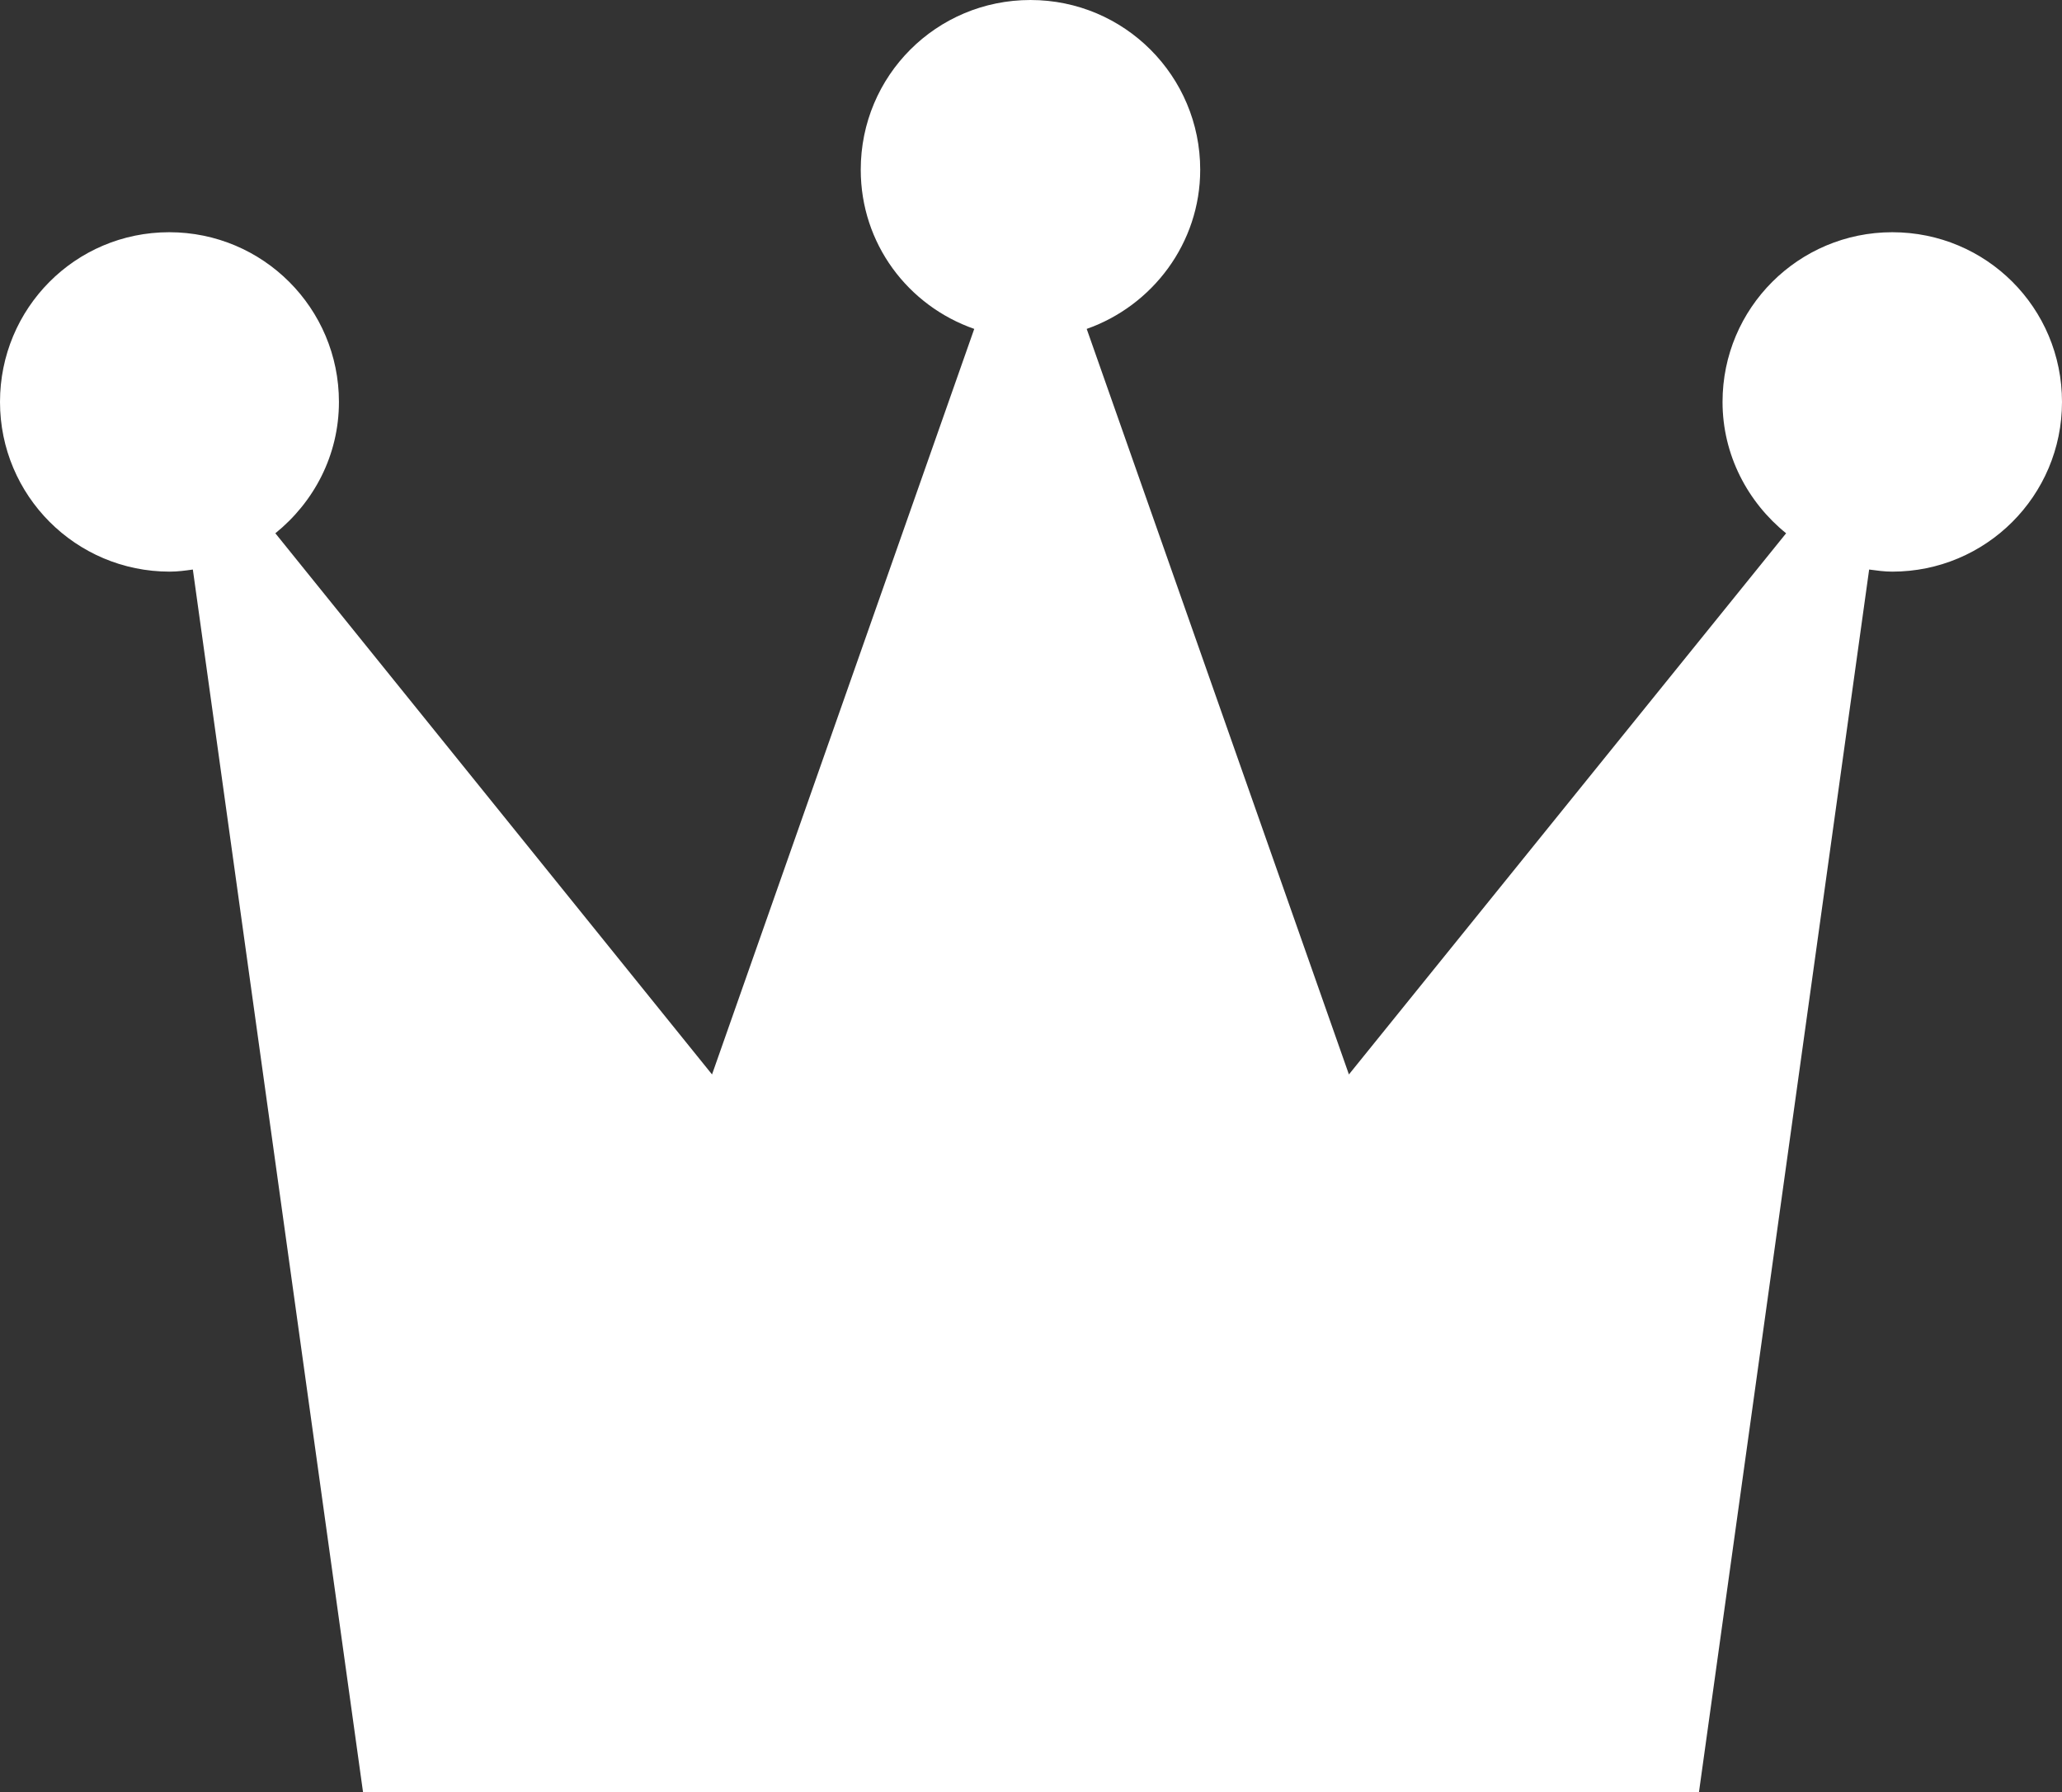
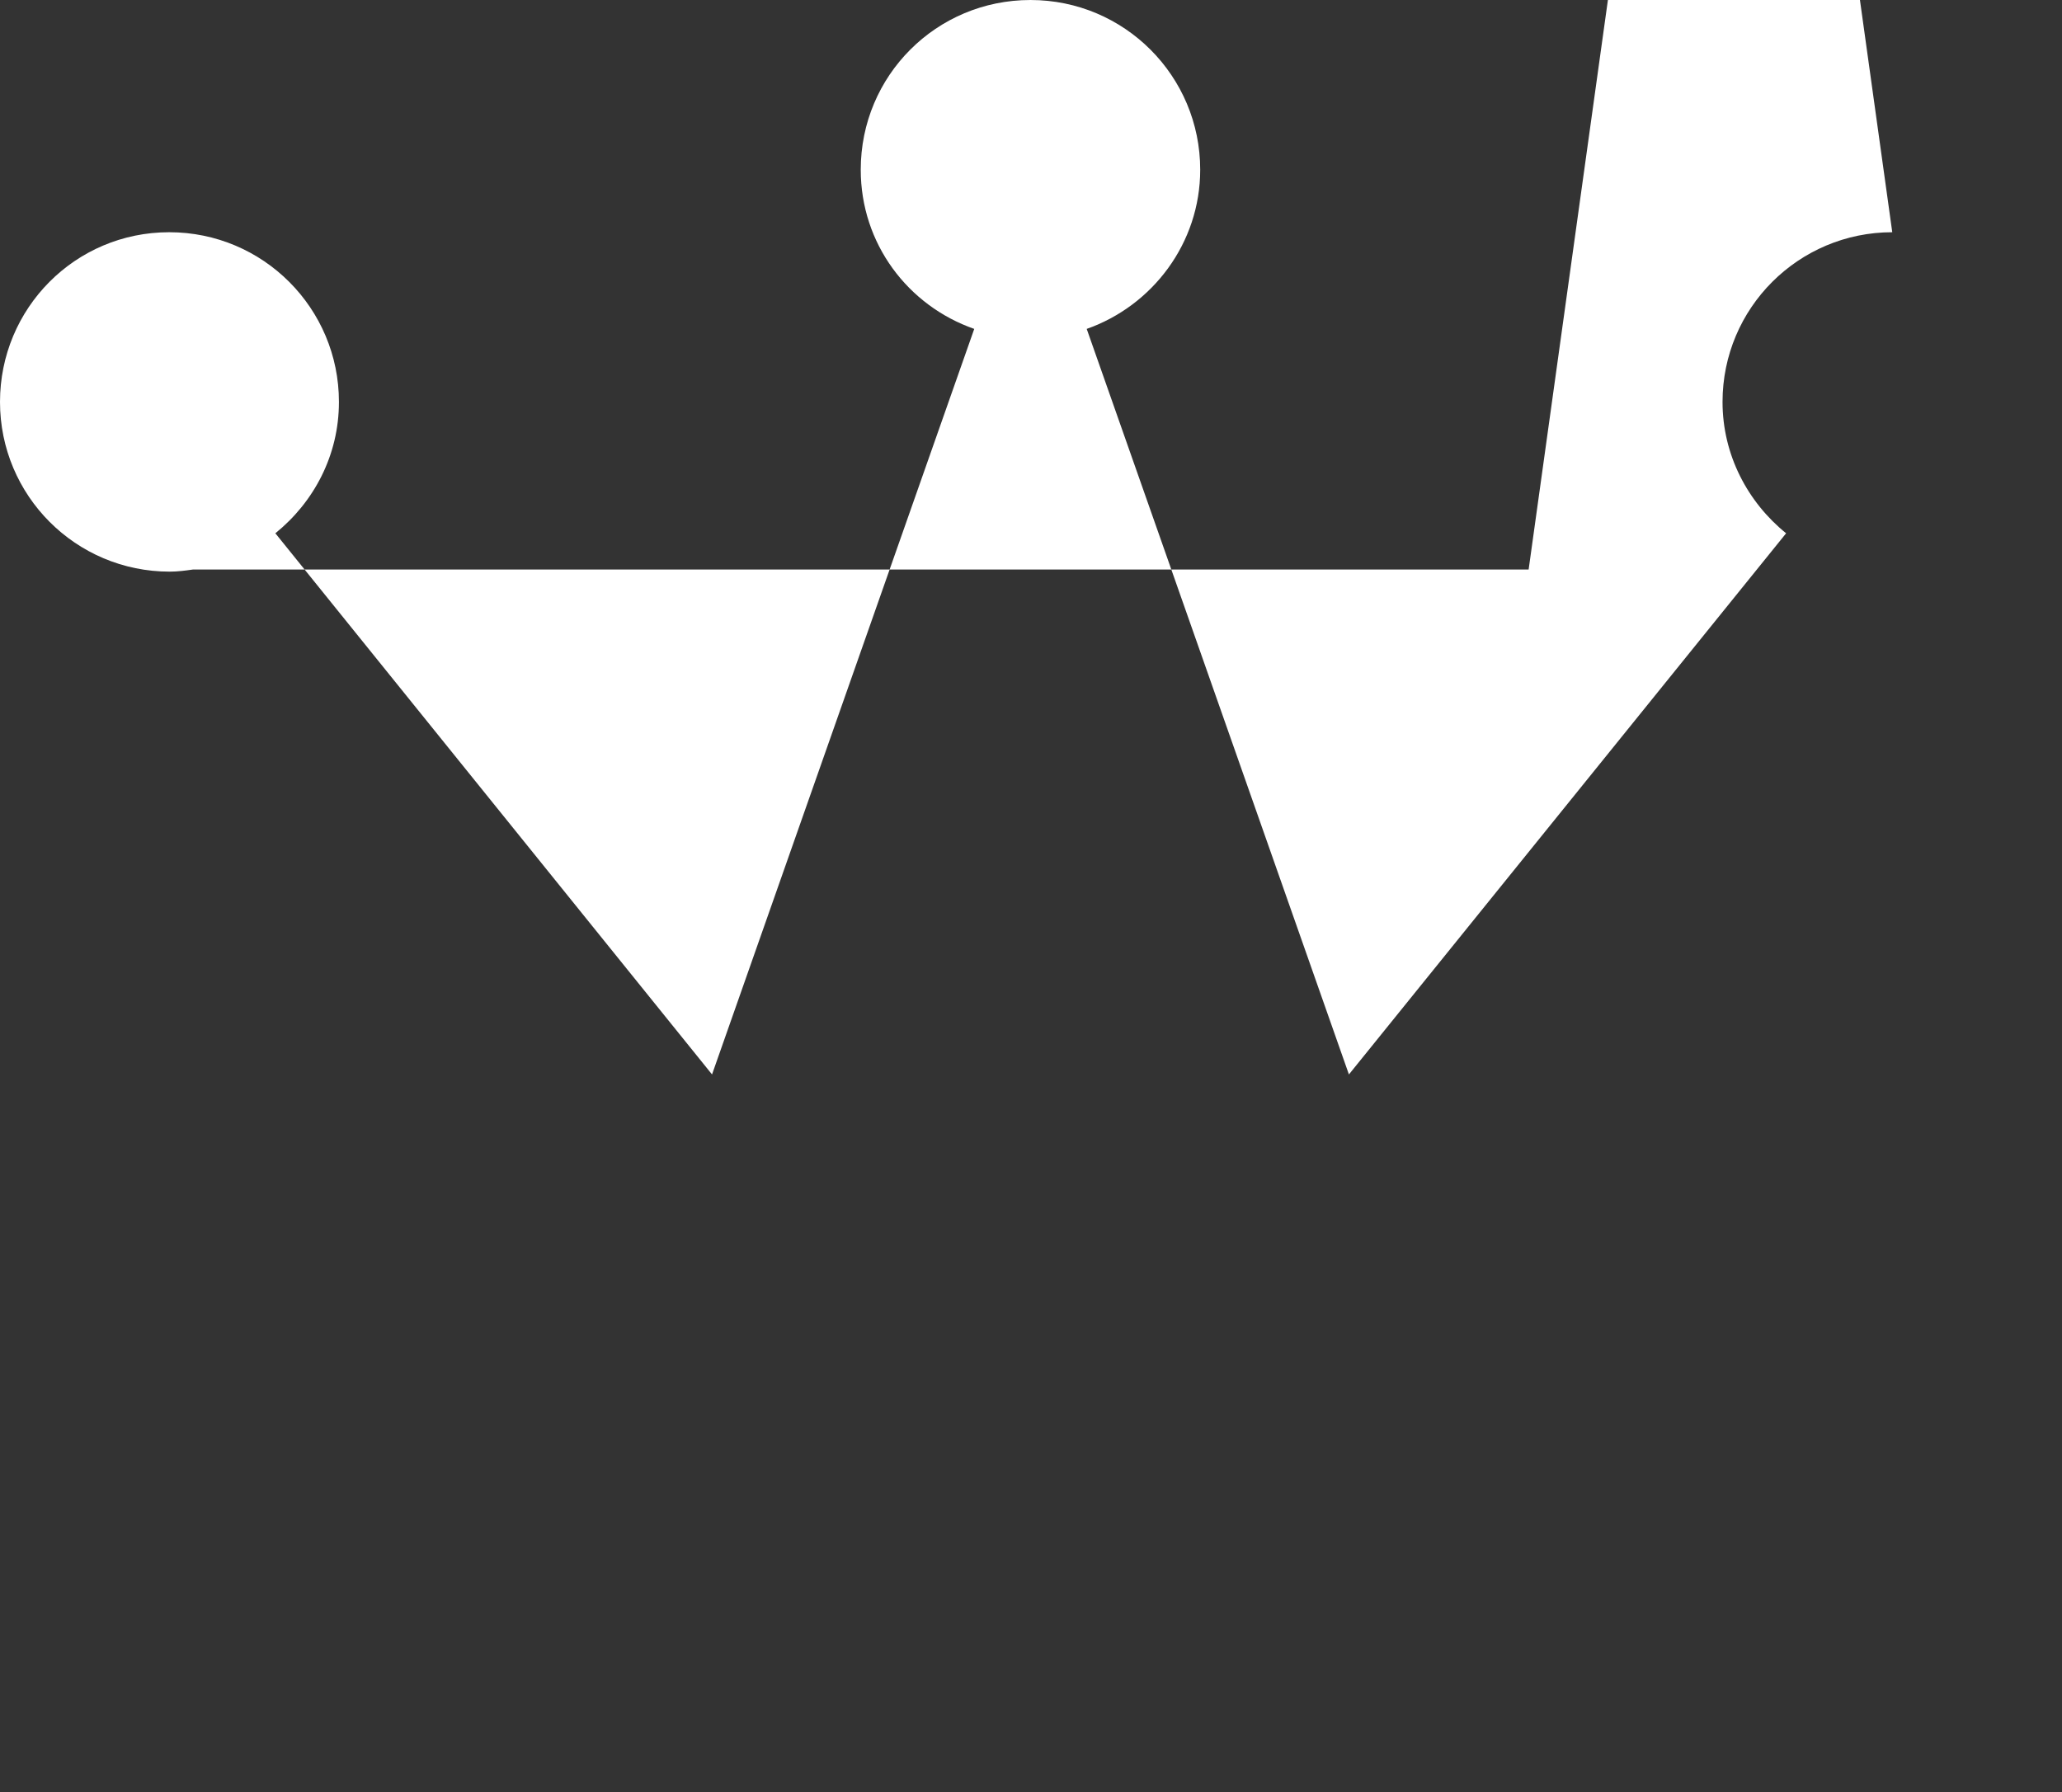
<svg xmlns="http://www.w3.org/2000/svg" id="_圖層_1" data-name="圖層_1" version="1.1" viewBox="0 0 39.24 34.11">
  <rect x="0" y="0" width="39.24" height="34.11" fill="#333333" stroke="none" />
  <defs>
    <style>
      .st0 {
        fill: #fff;
      }
    </style>
  </defs>
-   <path class="st0" d="M36.01,4.42c-1.78,0-3.23,1.44-3.23,3.23,0,1.01.48,1.91,1.21,2.5l-8.32,10.3-4.99-14.19c1.25-.44,2.16-1.63,2.16-3.03,0-1.78-1.44-3.23-3.23-3.23s-3.23,1.44-3.23,3.23c0,1.41.9,2.59,2.16,3.03l-4.99,14.19L5.24,10.15c.73-.59,1.21-1.48,1.21-2.5,0-1.78-1.44-3.23-3.23-3.23S0,5.87,0,7.65s1.44,3.23,3.23,3.23c.15,0,.3-.02.44-.04l3.24,23.28h25.42l3.24-23.28c.15.02.29.04.44.04,1.78,0,3.23-1.44,3.23-3.23s-1.44-3.23-3.23-3.23Z" />
+   <path class="st0" d="M36.01,4.42c-1.78,0-3.23,1.44-3.23,3.23,0,1.01.48,1.91,1.21,2.5l-8.32,10.3-4.99-14.19c1.25-.44,2.16-1.63,2.16-3.03,0-1.78-1.44-3.23-3.23-3.23s-3.23,1.44-3.23,3.23c0,1.41.9,2.59,2.16,3.03l-4.99,14.19L5.24,10.15c.73-.59,1.21-1.48,1.21-2.5,0-1.78-1.44-3.23-3.23-3.23S0,5.87,0,7.65s1.44,3.23,3.23,3.23c.15,0,.3-.02.44-.04h25.42l3.24-23.28c.15.02.29.04.44.04,1.78,0,3.23-1.44,3.23-3.23s-1.44-3.23-3.23-3.23Z" />
</svg>